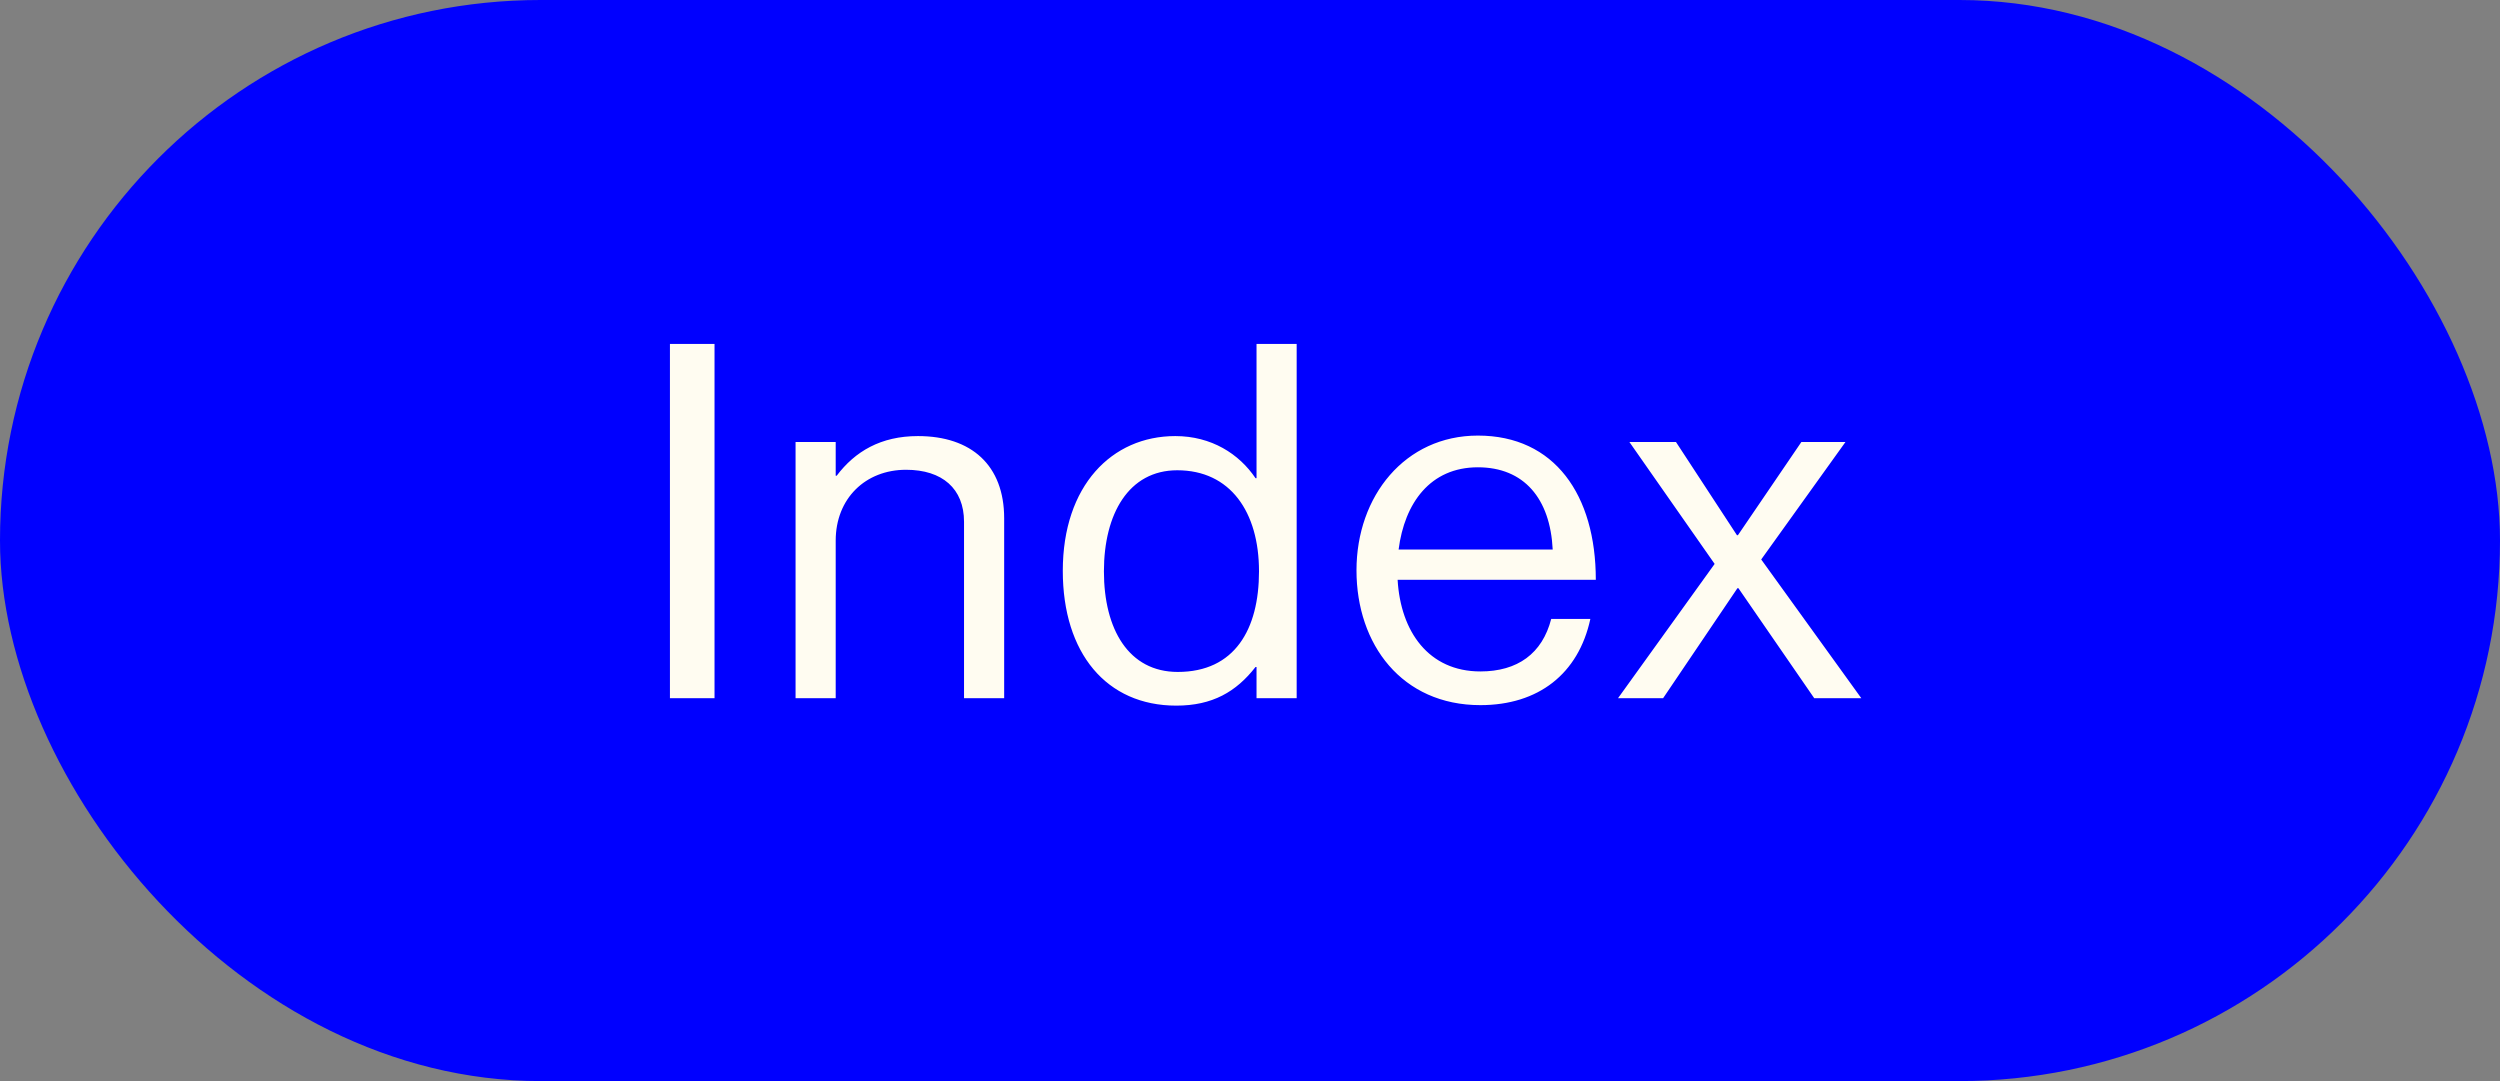
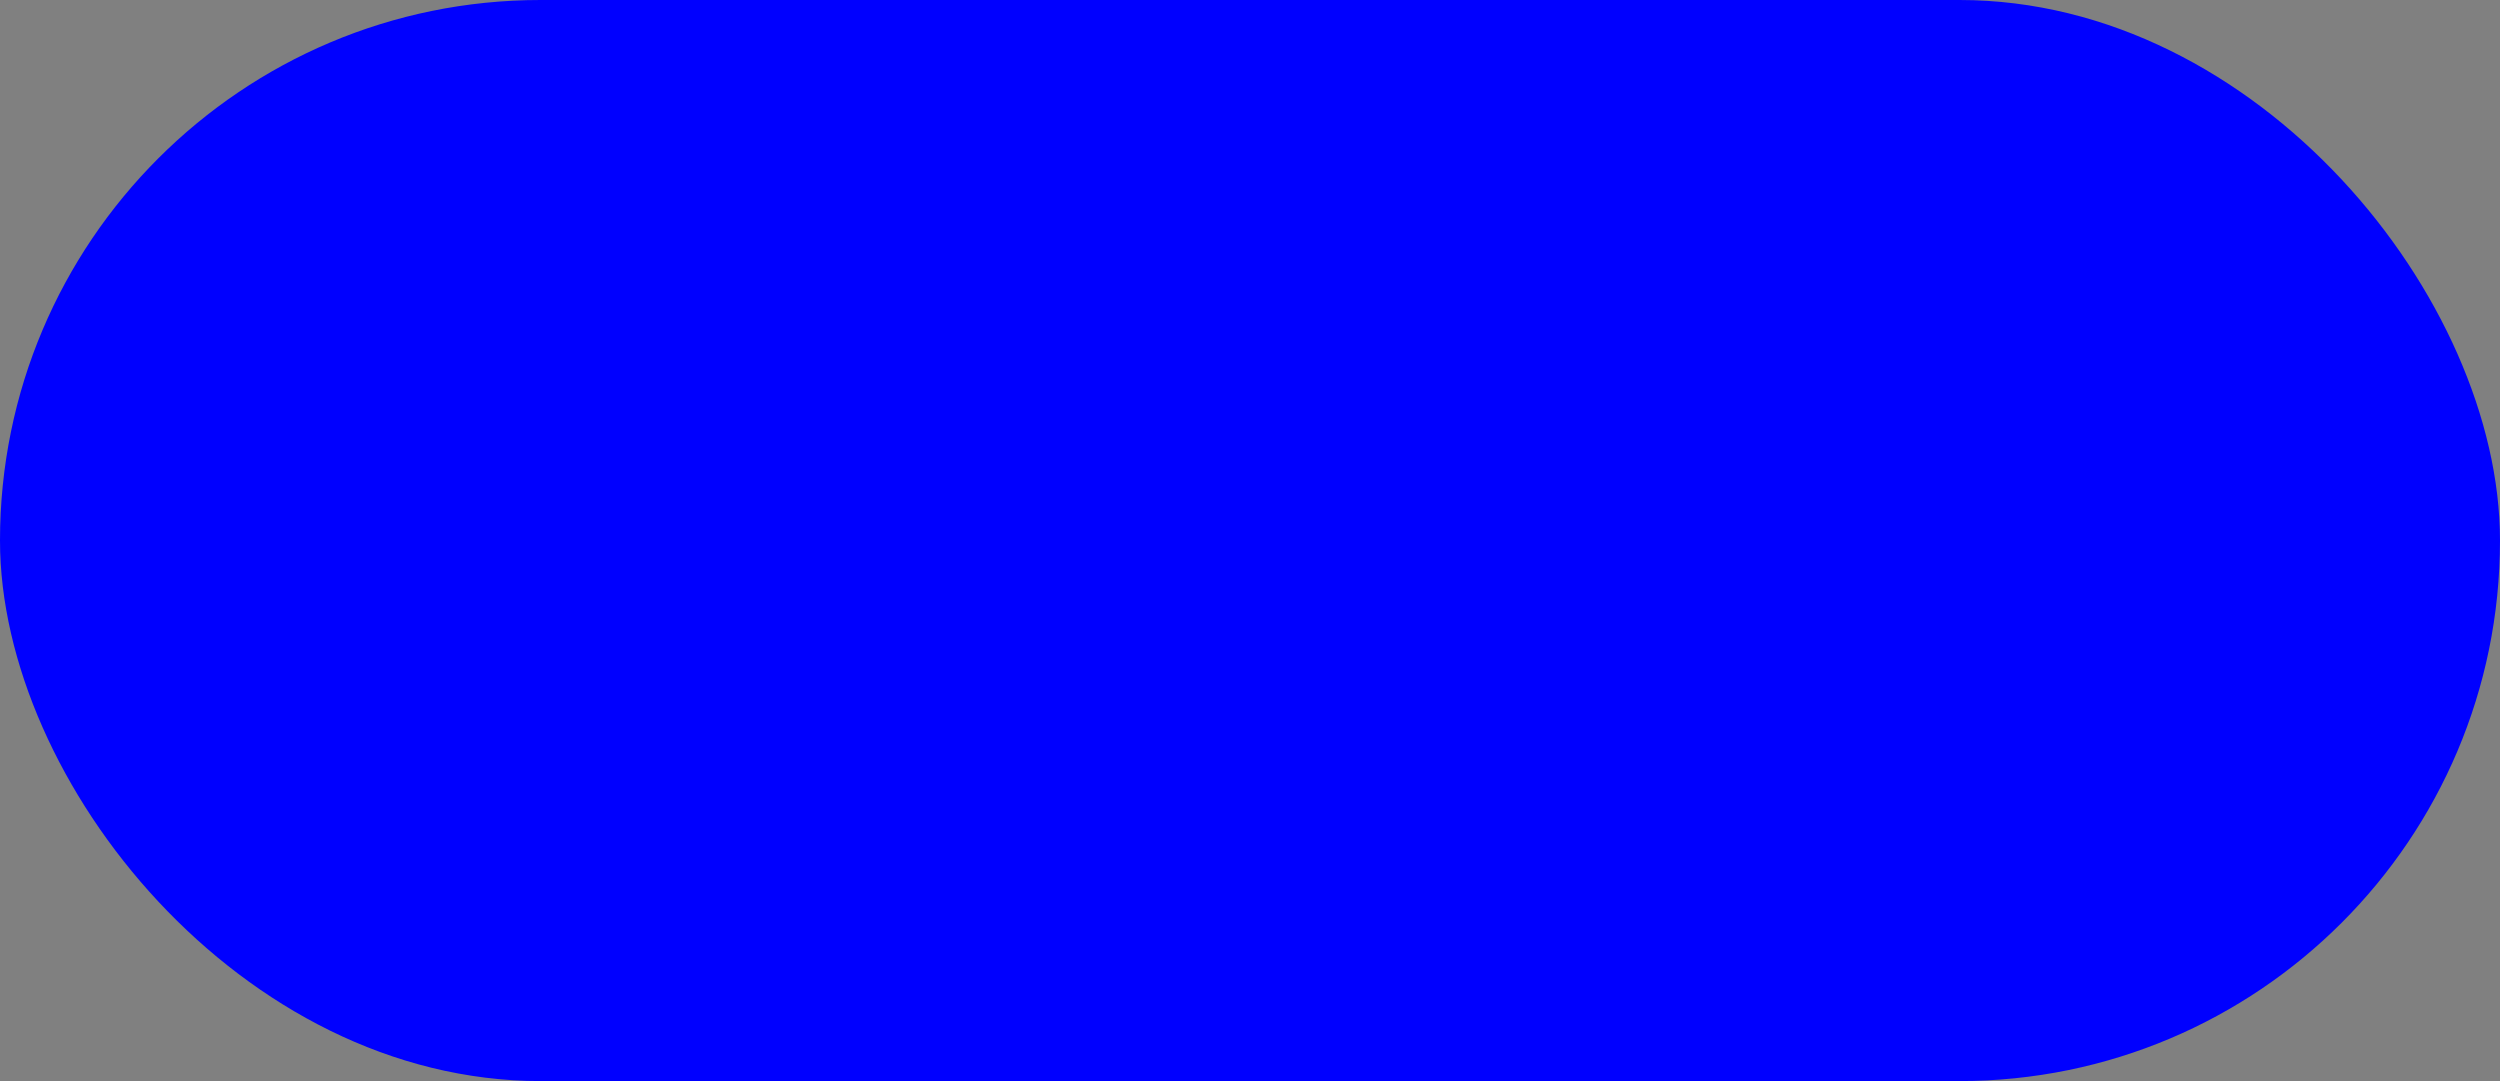
<svg xmlns="http://www.w3.org/2000/svg" width="111" height="48" viewBox="0 0 111 48" fill="none">
  <rect x="0" y="0" width="111" height="48" fill="#808080" stroke="none" />
  <rect width="111" height="48" rx="24" fill="#0000FF" />
-   <path d="M29.745 31V15.27H31.725V31H29.745ZM37.105 19.626V21.122H37.149C37.963 20.044 39.107 19.362 40.757 19.362C43.133 19.362 44.585 20.66 44.585 23.014V31H42.803V23.168C42.803 21.694 41.835 20.858 40.229 20.858C38.425 20.858 37.105 22.134 37.105 24.004V31H35.323V19.626H37.105ZM52.226 31.33C49.124 31.33 47.188 28.998 47.188 25.346C47.188 21.562 49.366 19.362 52.182 19.362C53.788 19.362 55.02 20.154 55.746 21.232H55.79V15.27H57.572V31H55.79V29.614H55.746C54.888 30.714 53.832 31.33 52.226 31.33ZM52.292 29.834C54.822 29.834 55.9 27.942 55.9 25.368C55.9 22.728 54.624 20.88 52.27 20.88C50.114 20.88 49.014 22.816 49.014 25.368C49.014 27.942 50.114 29.834 52.292 29.834ZM65.728 31.308C62.252 31.308 60.228 28.624 60.228 25.324C60.228 22.024 62.384 19.34 65.618 19.34C69.028 19.34 70.854 21.98 70.854 25.742H62.054C62.186 28.052 63.44 29.812 65.728 29.812C67.378 29.812 68.478 29.02 68.874 27.48H70.612C70.084 29.922 68.302 31.308 65.728 31.308ZM65.618 20.748C63.506 20.748 62.362 22.332 62.098 24.4H68.94C68.83 22.134 67.664 20.748 65.618 20.748ZM71.84 31L76.13 25.038L72.346 19.626H74.414L77.12 23.762H77.164L79.98 19.626H81.938L78.198 24.84L82.642 31H80.552L77.186 26.116H77.142L73.842 31H71.84Z" fill="#FFFCF1" />
</svg>